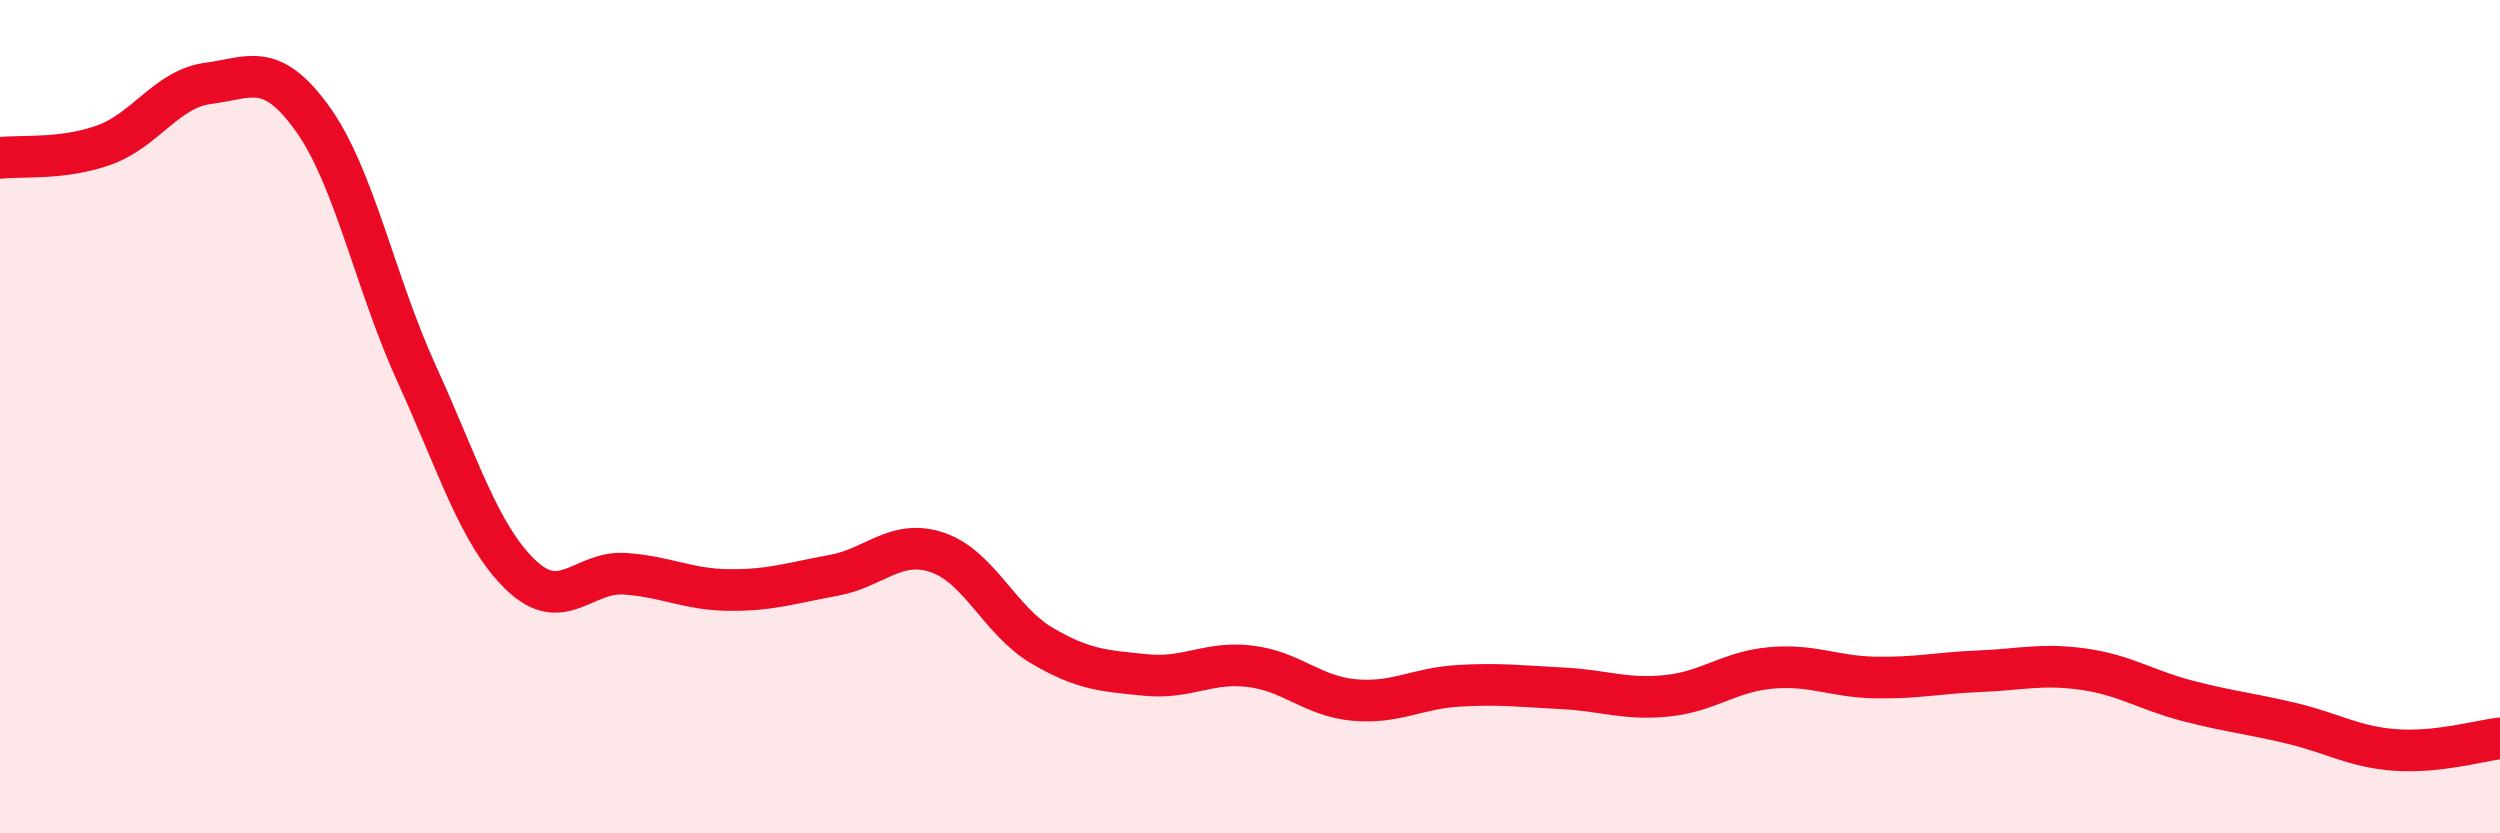
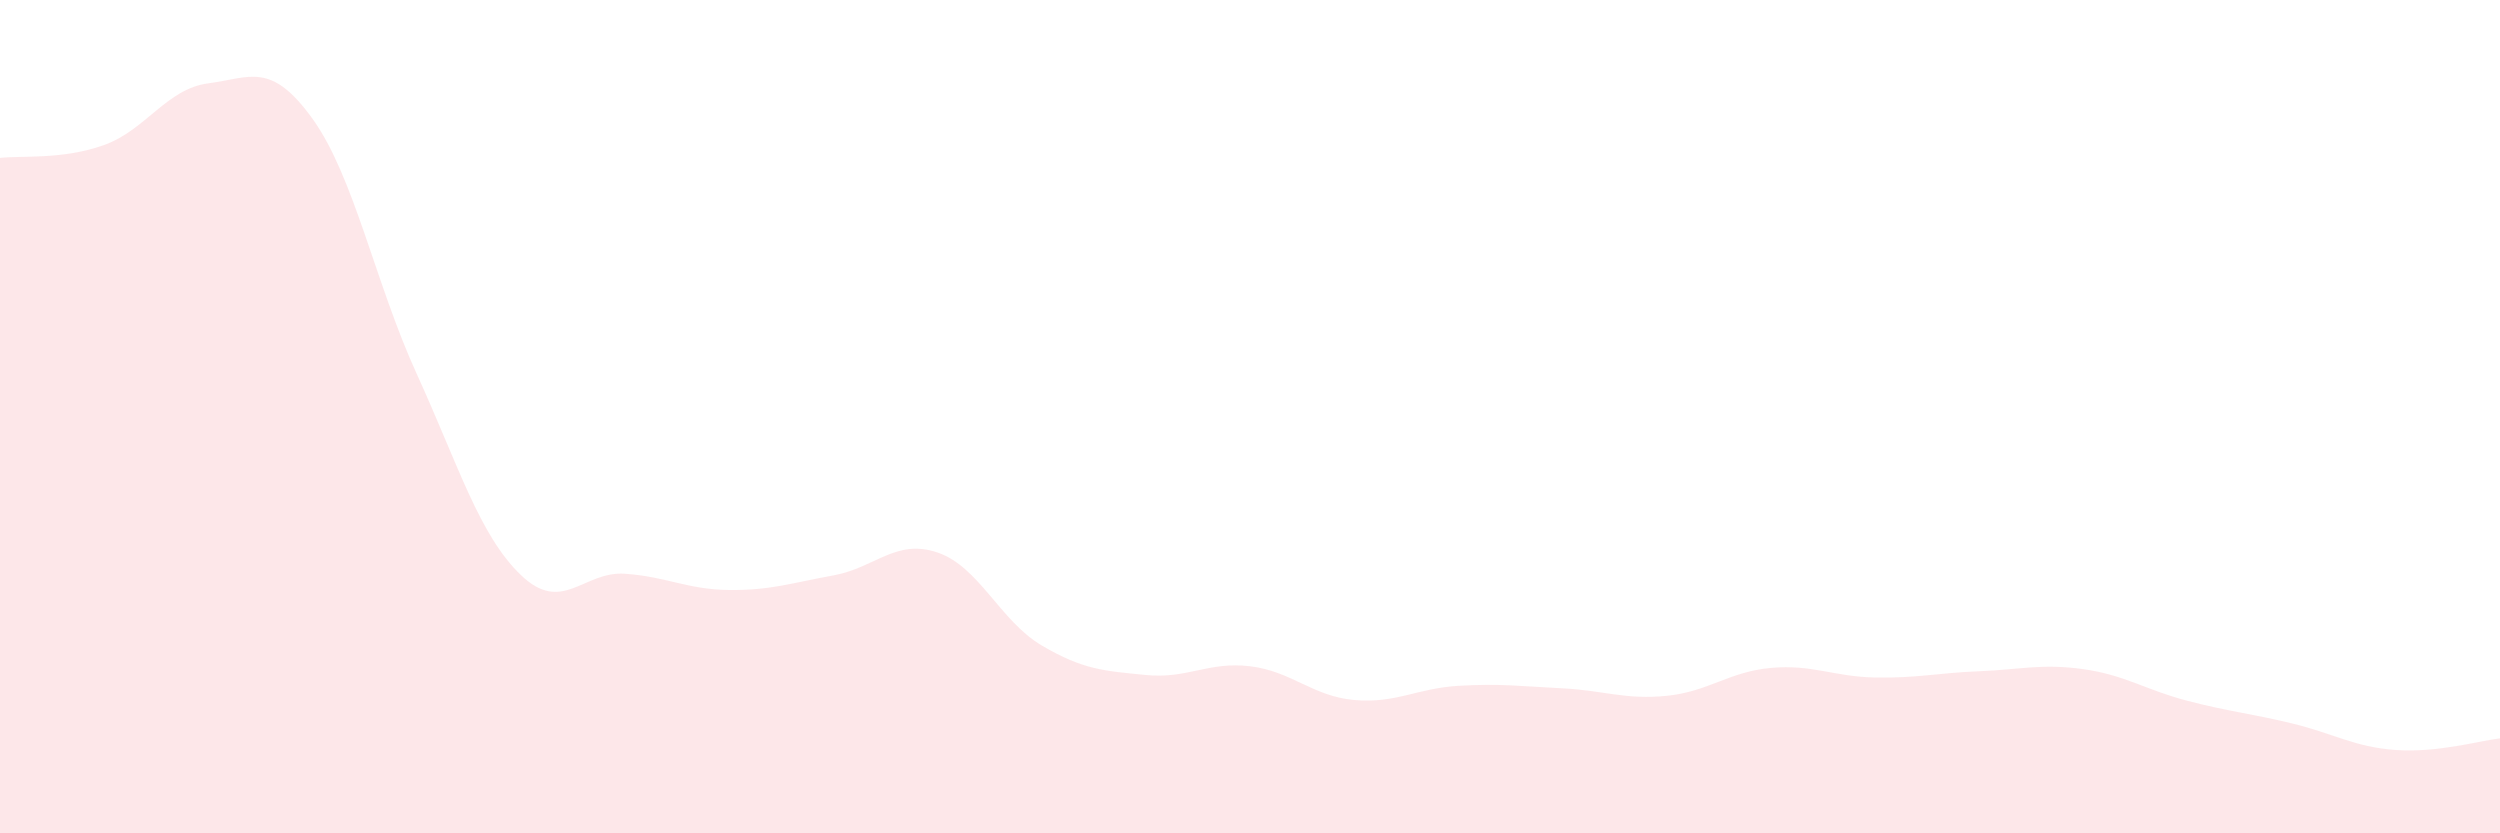
<svg xmlns="http://www.w3.org/2000/svg" width="60" height="20" viewBox="0 0 60 20">
  <path d="M 0,3.79 C 0.5,3.73 1.5,3.84 2.5,3.48 C 3.5,3.12 4,2.13 5,2 C 6,1.87 6.5,1.46 7.5,2.85 C 8.5,4.24 9,6.78 10,8.97 C 11,11.16 11.5,12.84 12.5,13.8 C 13.5,14.76 14,13.7 15,13.77 C 16,13.84 16.5,14.15 17.5,14.16 C 18.5,14.17 19,13.99 20,13.81 C 21,13.63 21.5,12.92 22.5,13.26 C 23.5,13.6 24,14.9 25,15.49 C 26,16.08 26.5,16.1 27.5,16.2 C 28.5,16.3 29,15.87 30,15.99 C 31,16.11 31.5,16.71 32.5,16.8 C 33.5,16.89 34,16.52 35,16.46 C 36,16.4 36.5,16.47 37.5,16.52 C 38.5,16.57 39,16.8 40,16.7 C 41,16.6 41.5,16.12 42.5,16.03 C 43.5,15.94 44,16.24 45,16.26 C 46,16.28 46.5,16.15 47.5,16.11 C 48.5,16.07 49,15.92 50,16.06 C 51,16.2 51.5,16.56 52.5,16.82 C 53.5,17.08 54,17.12 55,17.36 C 56,17.6 56.5,17.93 57.5,18 C 58.5,18.07 59.5,17.78 60,17.72L60 20L0 20Z" fill="#EB0A25" opacity="0.1" stroke-linecap="round" stroke-linejoin="round" />
-   <path d="M 0,3.79 C 0.5,3.73 1.5,3.84 2.5,3.48 C 3.5,3.12 4,2.13 5,2 C 6,1.87 6.5,1.46 7.5,2.85 C 8.5,4.24 9,6.78 10,8.97 C 11,11.16 11.5,12.84 12.5,13.8 C 13.5,14.76 14,13.7 15,13.77 C 16,13.84 16.5,14.15 17.5,14.16 C 18.5,14.17 19,13.99 20,13.81 C 21,13.63 21.5,12.92 22.5,13.26 C 23.5,13.6 24,14.9 25,15.49 C 26,16.08 26.5,16.1 27.5,16.2 C 28.5,16.3 29,15.87 30,15.99 C 31,16.11 31.5,16.71 32.5,16.8 C 33.5,16.89 34,16.52 35,16.46 C 36,16.4 36.5,16.47 37.5,16.52 C 38.5,16.57 39,16.8 40,16.7 C 41,16.6 41.5,16.12 42.5,16.03 C 43.5,15.94 44,16.24 45,16.26 C 46,16.28 46.5,16.15 47.5,16.11 C 48.5,16.07 49,15.92 50,16.06 C 51,16.2 51.5,16.56 52.5,16.82 C 53.5,17.08 54,17.12 55,17.36 C 56,17.6 56.5,17.93 57.5,18 C 58.5,18.07 59.5,17.78 60,17.72" stroke="#EB0A25" stroke-width="1" fill="none" stroke-linecap="round" stroke-linejoin="round" />
</svg>